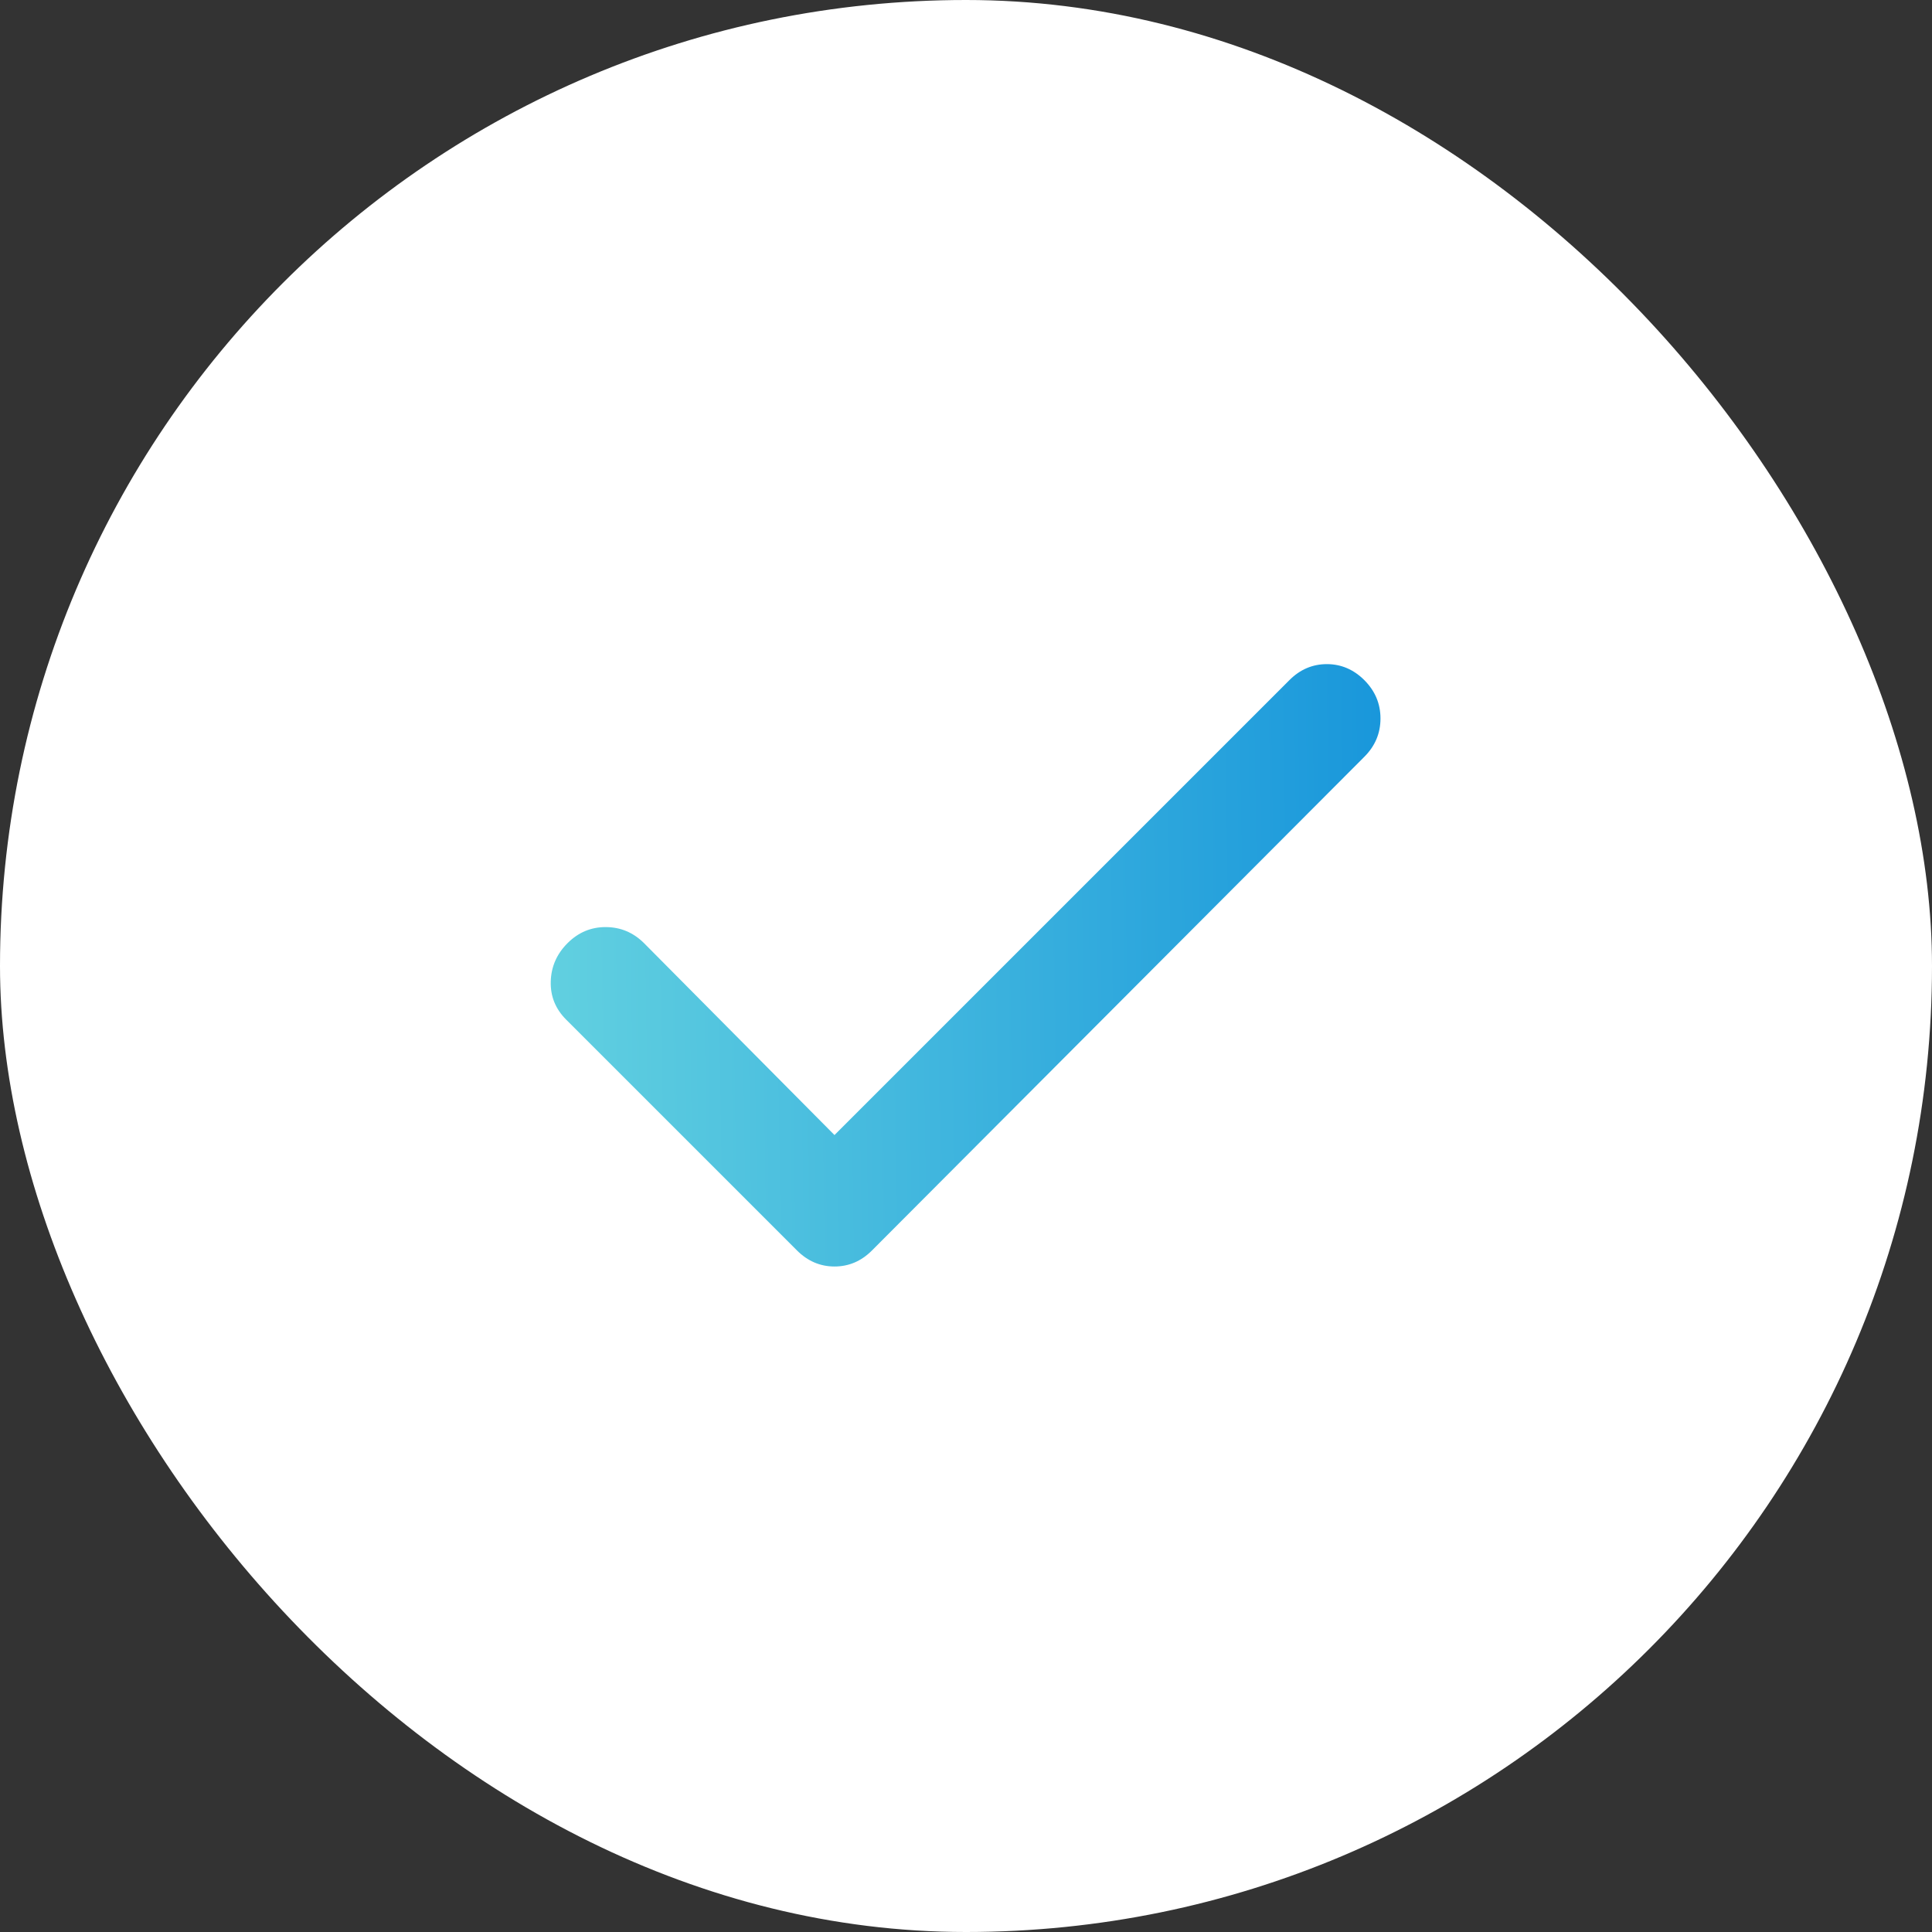
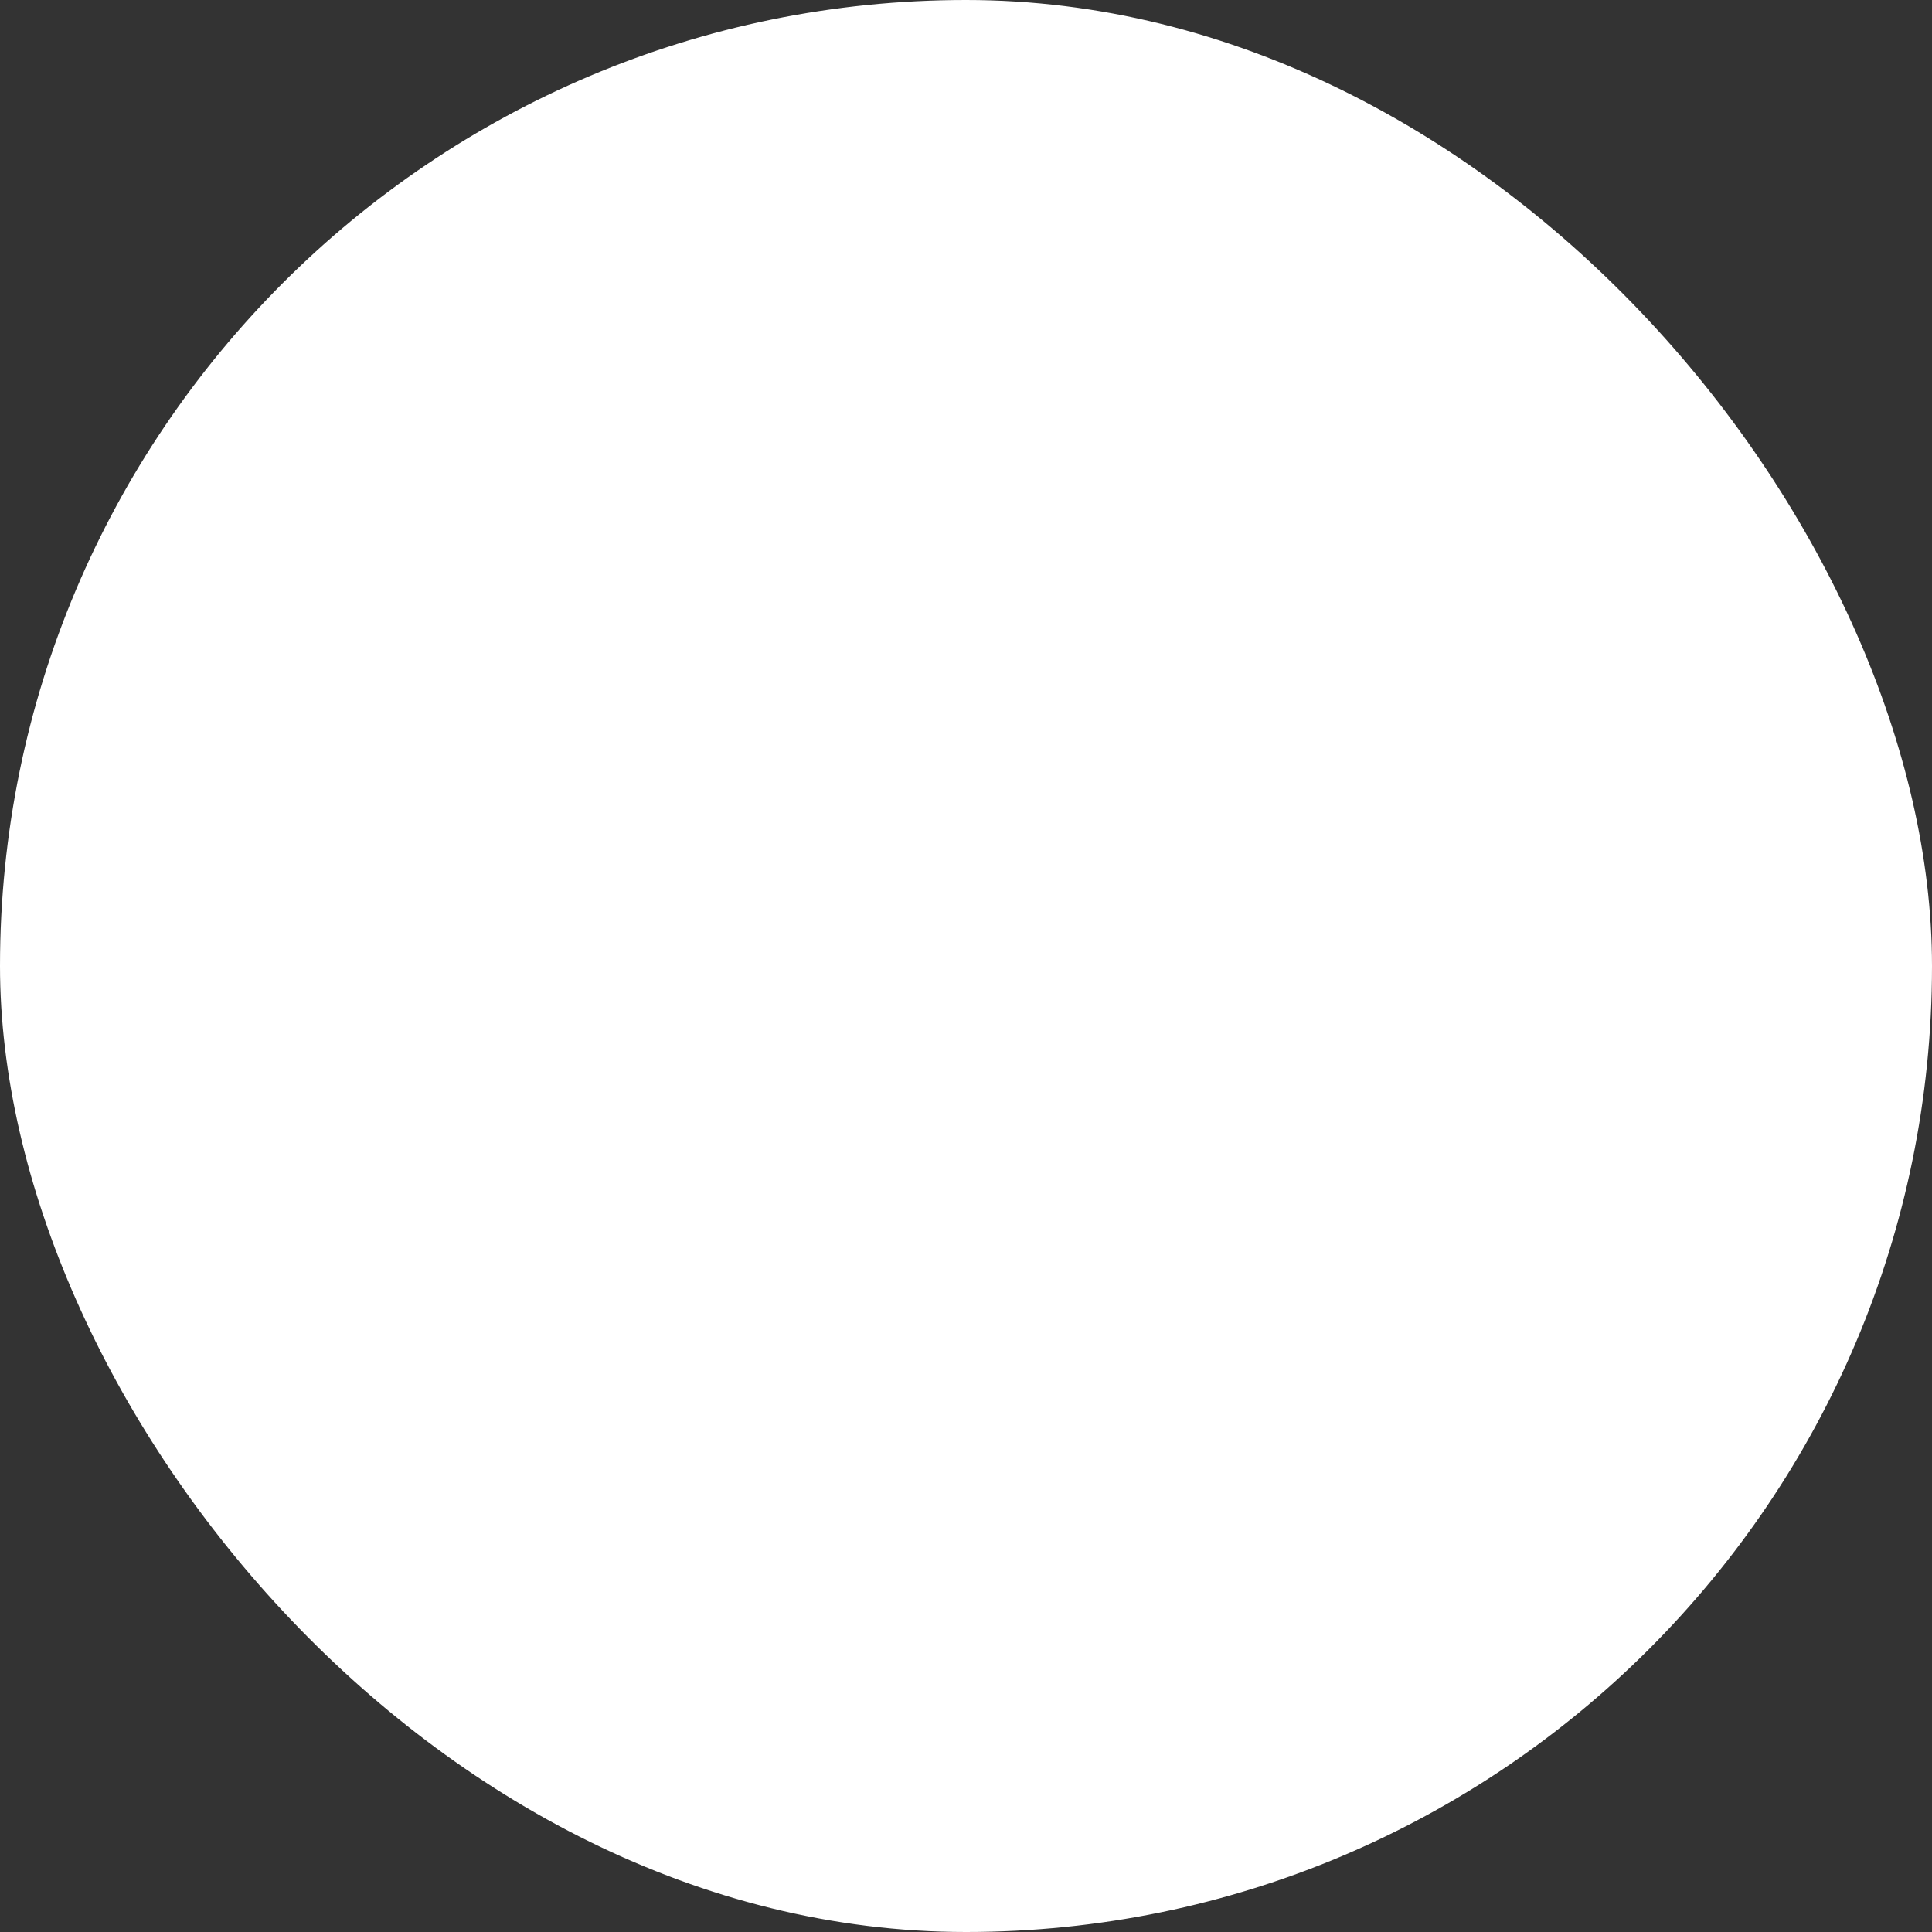
<svg xmlns="http://www.w3.org/2000/svg" fill="none" height="28" viewBox="0 0 28 28" width="28">
  <rect x="0" y="0" width="28" height="28" fill="#333333" stroke="none" />
  <linearGradient id="a" gradientUnits="userSpaceOnUse" x1="7.981" x2="20.237" y1="13.98" y2="13.799">
    <stop offset="0" stop-color="#61d0e0" />
    <stop offset="1" stop-color="#1896db" />
  </linearGradient>
  <rect fill="#fff" height="28" rx="14" width="28" />
-   <path d="m12.094 16.45 6.592-6.592c.155-.156.337-.233.544-.233s.389.078.544.233c.155.156.233.34.233.555 0 .214-.078.399-.233.554l-7.136 7.155c-.155.156-.337.233-.544.233s-.389-.078-.544-.233l-3.344-3.344c-.156-.156-.23-.34-.224-.554.006-.214.087-.399.243-.555.156-.156.341-.234.555-.233s.398.078.554.233z" fill="url(#a)" />
</svg>